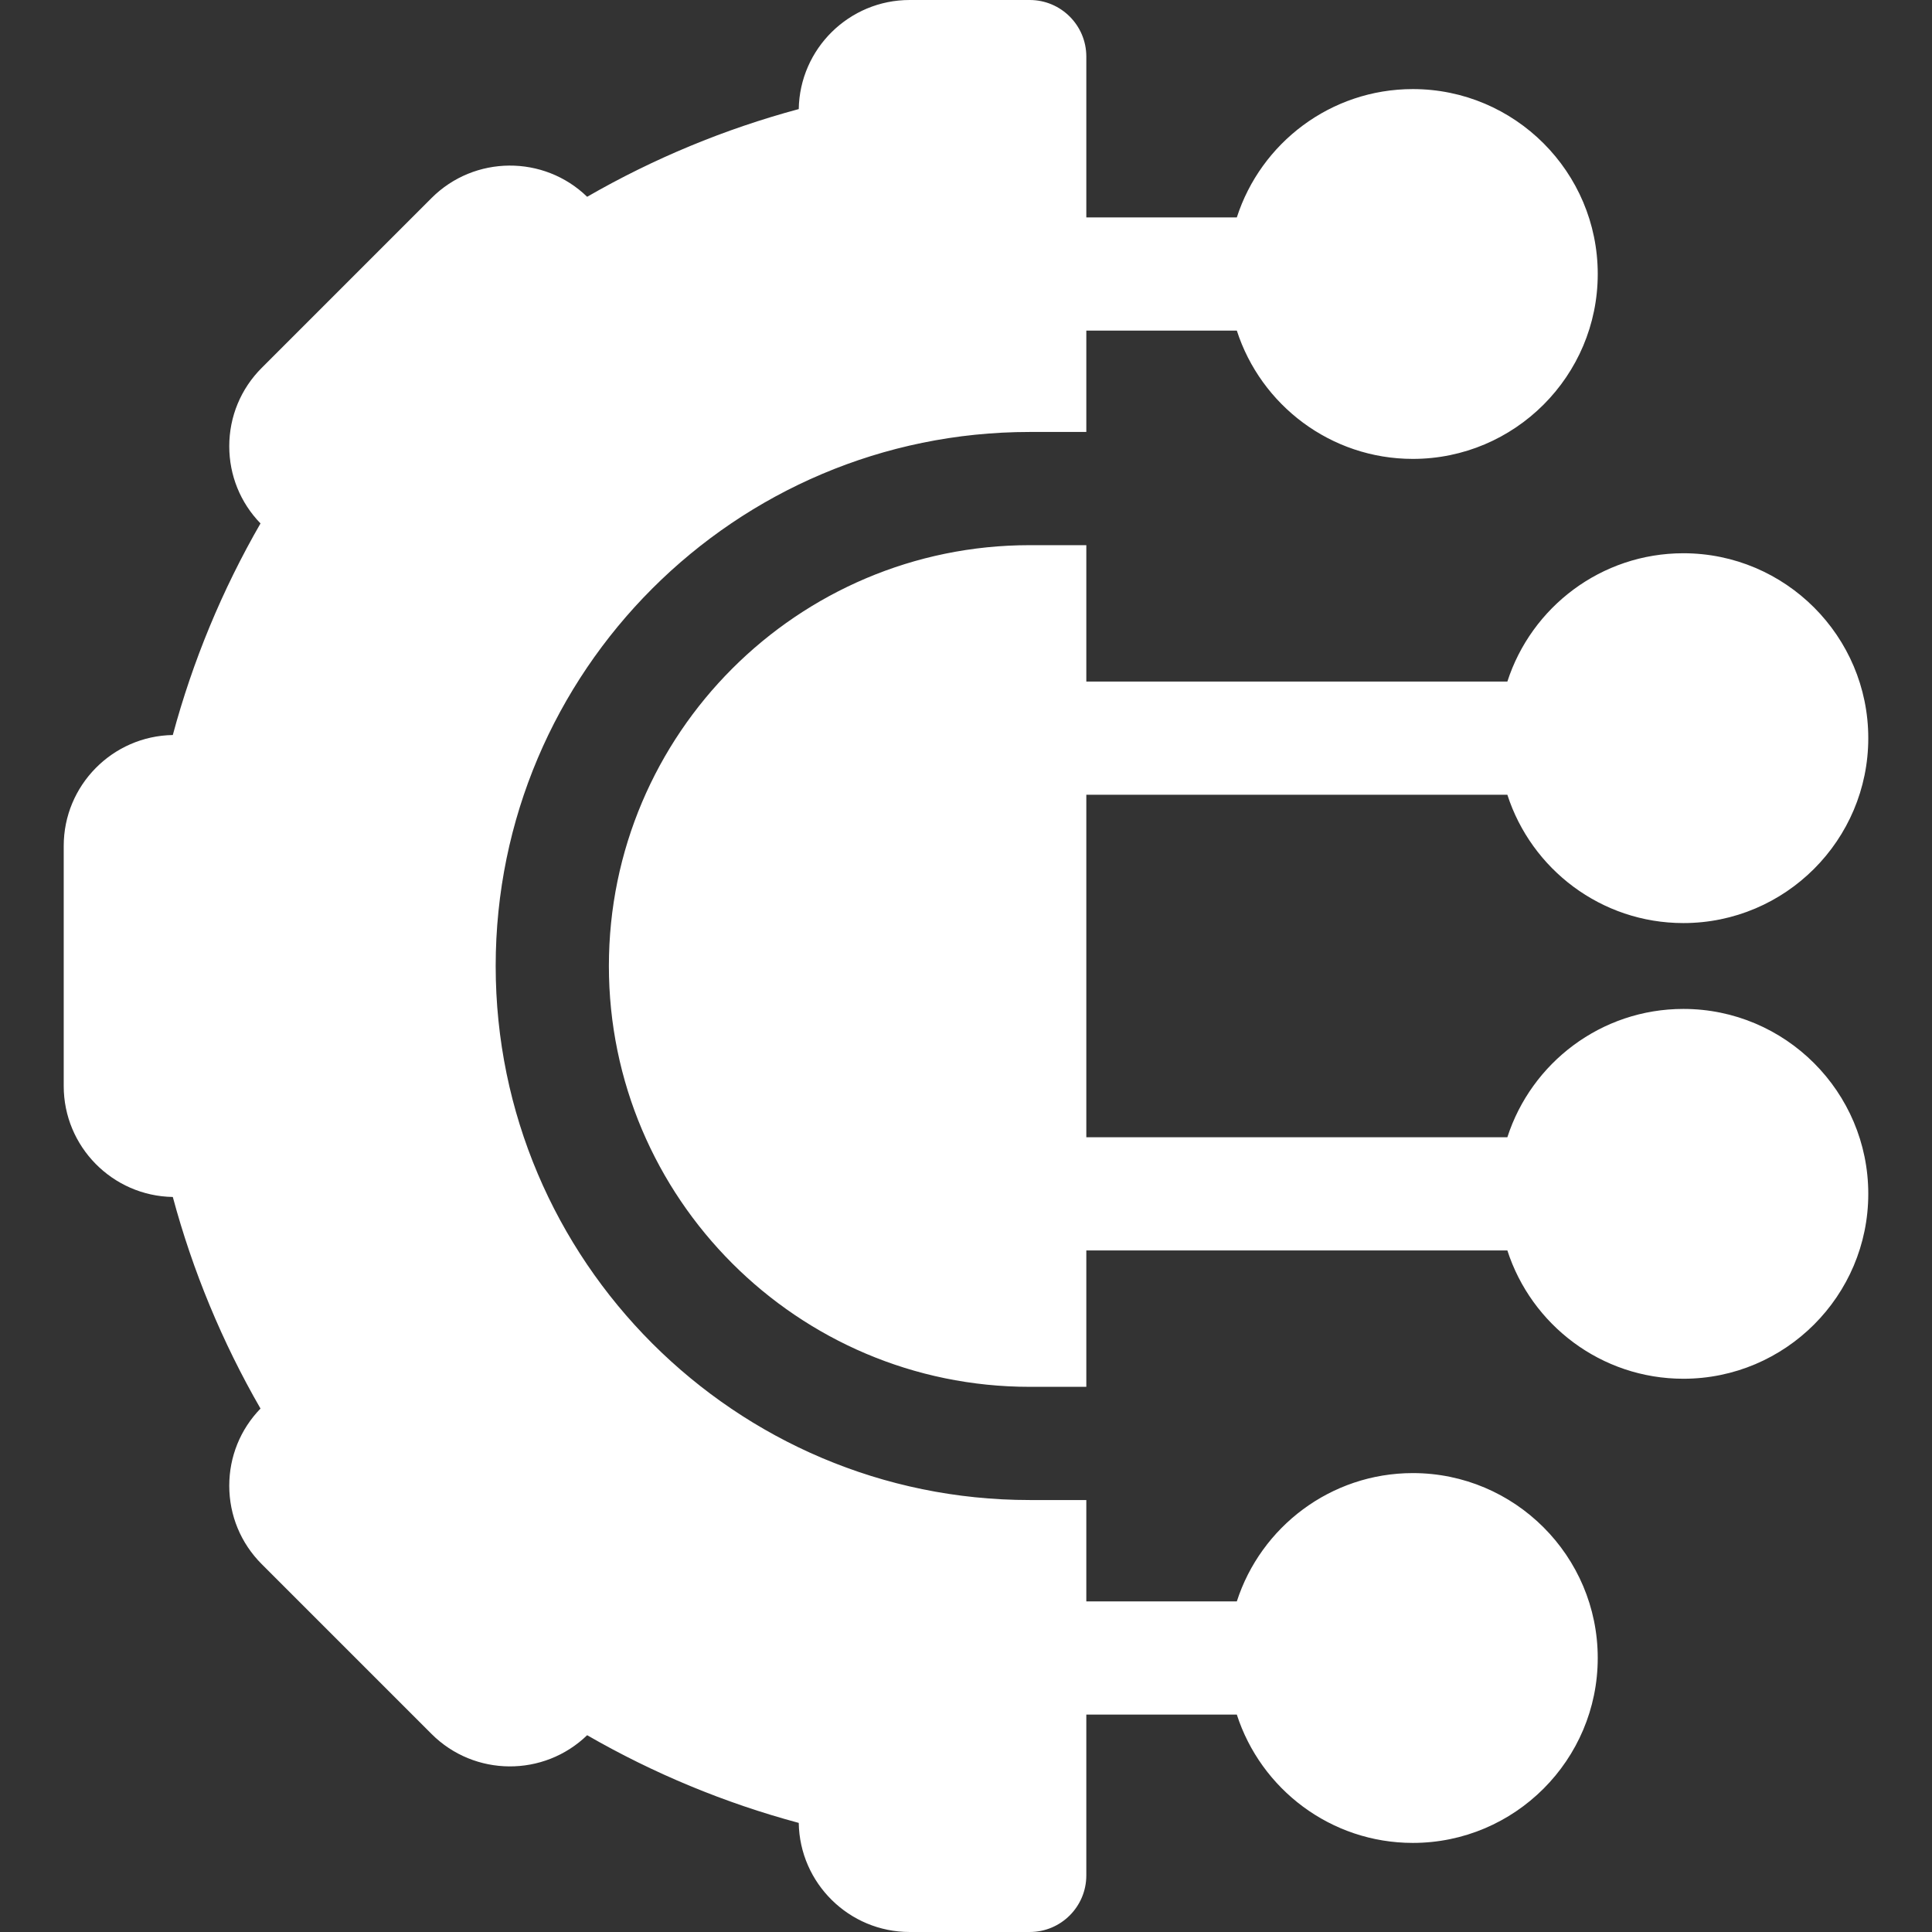
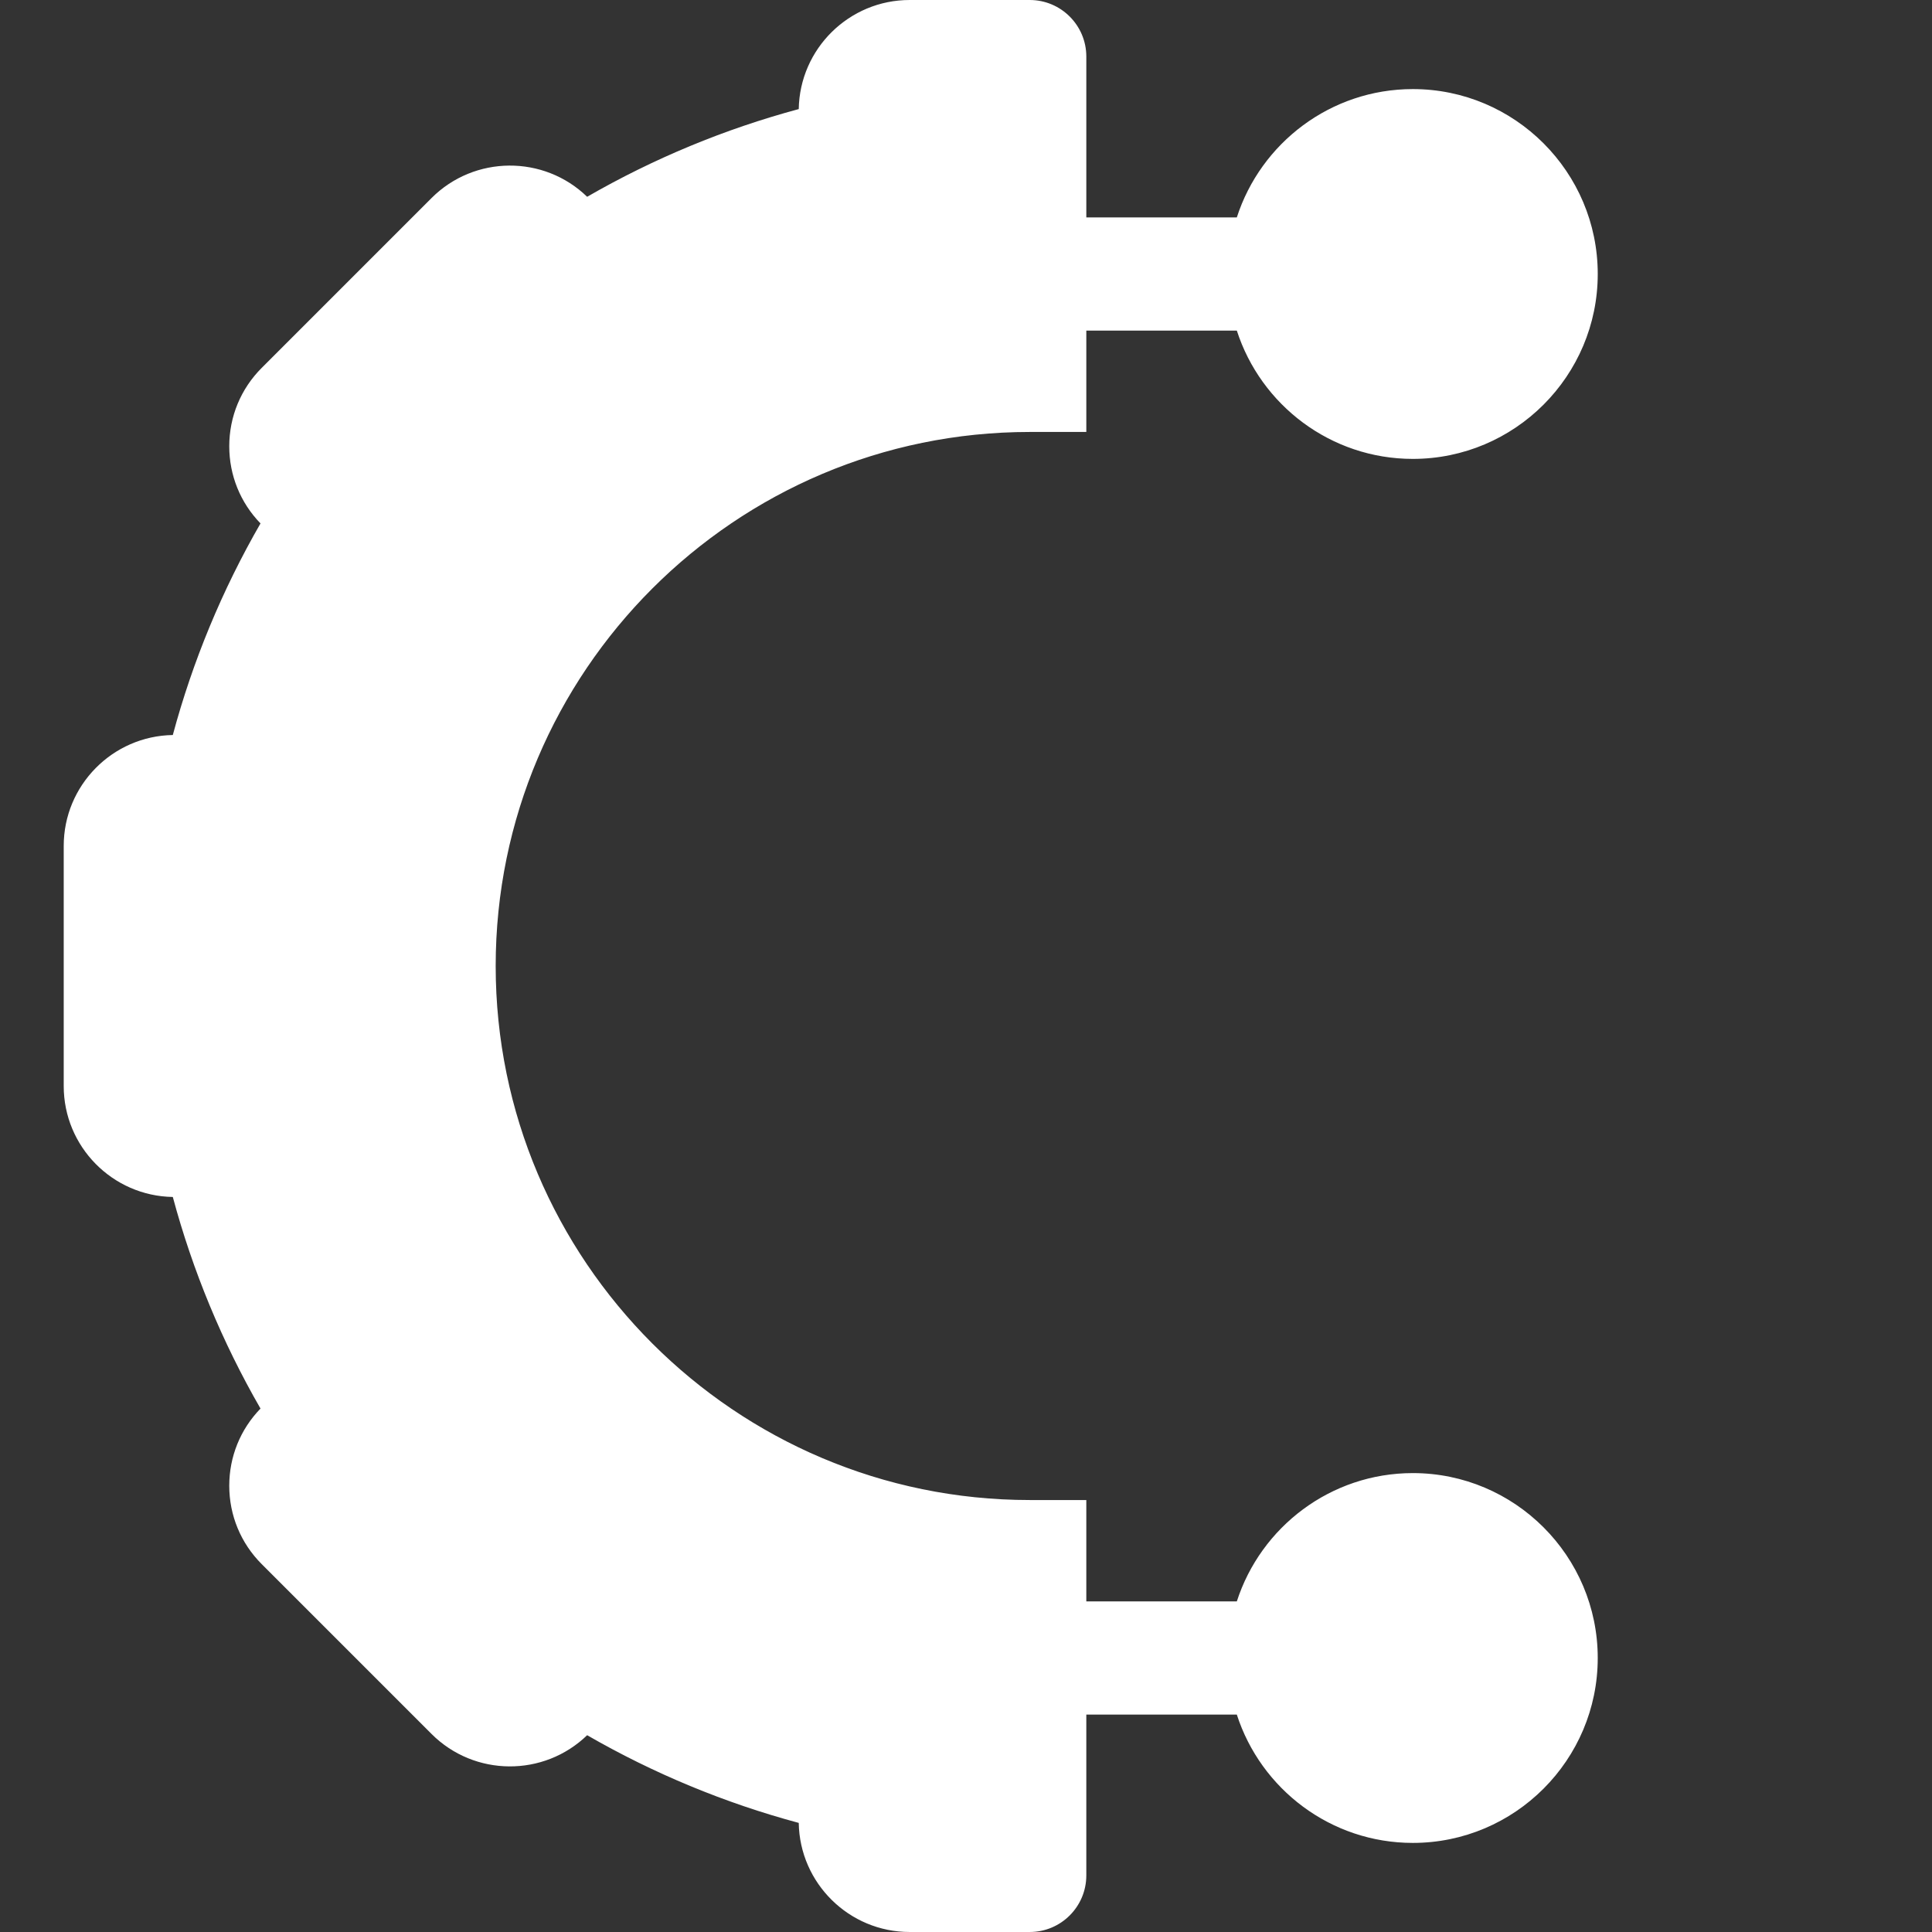
<svg xmlns="http://www.w3.org/2000/svg" width="512" height="512" viewBox="0 0 512 512" fill="none">
  <rect x="0" y="0" width="512" height="512" fill="#333333" stroke="none" />
  <g clip-path="url(#clip0_3523_162)">
    <path d="M131.361 256C131.361 177.963 194.849 114.475 272.886 114.475H287.886V87.611H327.772C334.124 107.314 352.628 121.613 374.417 121.613C401.437 121.613 423.419 99.631 423.419 72.611C423.419 45.59 401.437 23.608 374.417 23.608C352.628 23.608 334.124 37.907 327.772 57.611H287.886V15C287.886 6.716 281.17 0 272.886 0H241.062C225.018 0 211.935 12.925 211.676 28.909C192.075 34.179 173.214 41.997 155.6 52.15C144.117 41.019 125.72 41.129 114.37 52.477L69.364 97.483C63.813 103.035 60.756 110.415 60.756 118.265C60.756 125.959 63.693 133.203 69.036 138.713C58.883 156.327 51.066 175.189 45.795 194.789C29.81 195.046 16.886 208.13 16.886 224.175V287.823C16.886 303.868 29.81 316.952 45.795 317.209C51.066 336.812 58.884 355.675 69.036 373.284C63.693 378.796 60.755 386.039 60.755 393.733C60.755 401.584 63.812 408.963 69.363 414.515L114.369 459.522C125.715 470.868 144.106 470.976 155.599 459.848C173.212 470.001 192.073 477.818 211.675 483.088C211.932 499.074 225.016 511.998 241.061 511.998H272.885C281.169 511.998 287.885 505.282 287.885 496.998V454.387H327.771C334.123 474.091 352.627 488.39 374.416 488.39C401.436 488.39 423.418 466.408 423.418 439.387C423.418 412.367 401.436 390.385 374.416 390.385C352.627 390.385 334.123 404.684 327.771 424.387H287.885V397.524H272.885C194.849 397.525 131.361 334.037 131.361 256Z" fill="white" />
-     <path d="M446.112 267.377C424.323 267.377 405.819 281.676 399.467 301.379H287.886V210.621H399.467C405.819 230.324 424.323 244.623 446.112 244.623C473.132 244.623 495.114 222.641 495.114 195.621C495.114 168.6 473.132 146.618 446.112 146.618C424.323 146.618 405.819 160.917 399.467 180.621H287.886V144.475H272.886C211.391 144.475 161.361 194.505 161.361 256C161.361 317.495 211.391 367.525 272.886 367.525H287.886V331.379H399.467C405.819 351.083 424.323 365.382 446.112 365.382C473.132 365.382 495.114 343.4 495.114 316.379C495.114 289.359 473.132 267.377 446.112 267.377Z" fill="white" />
  </g>
  <defs>
    <clipPath id="clip0_3523_162">
      <rect width="512" height="512" fill="white" />
    </clipPath>
  </defs>
</svg>